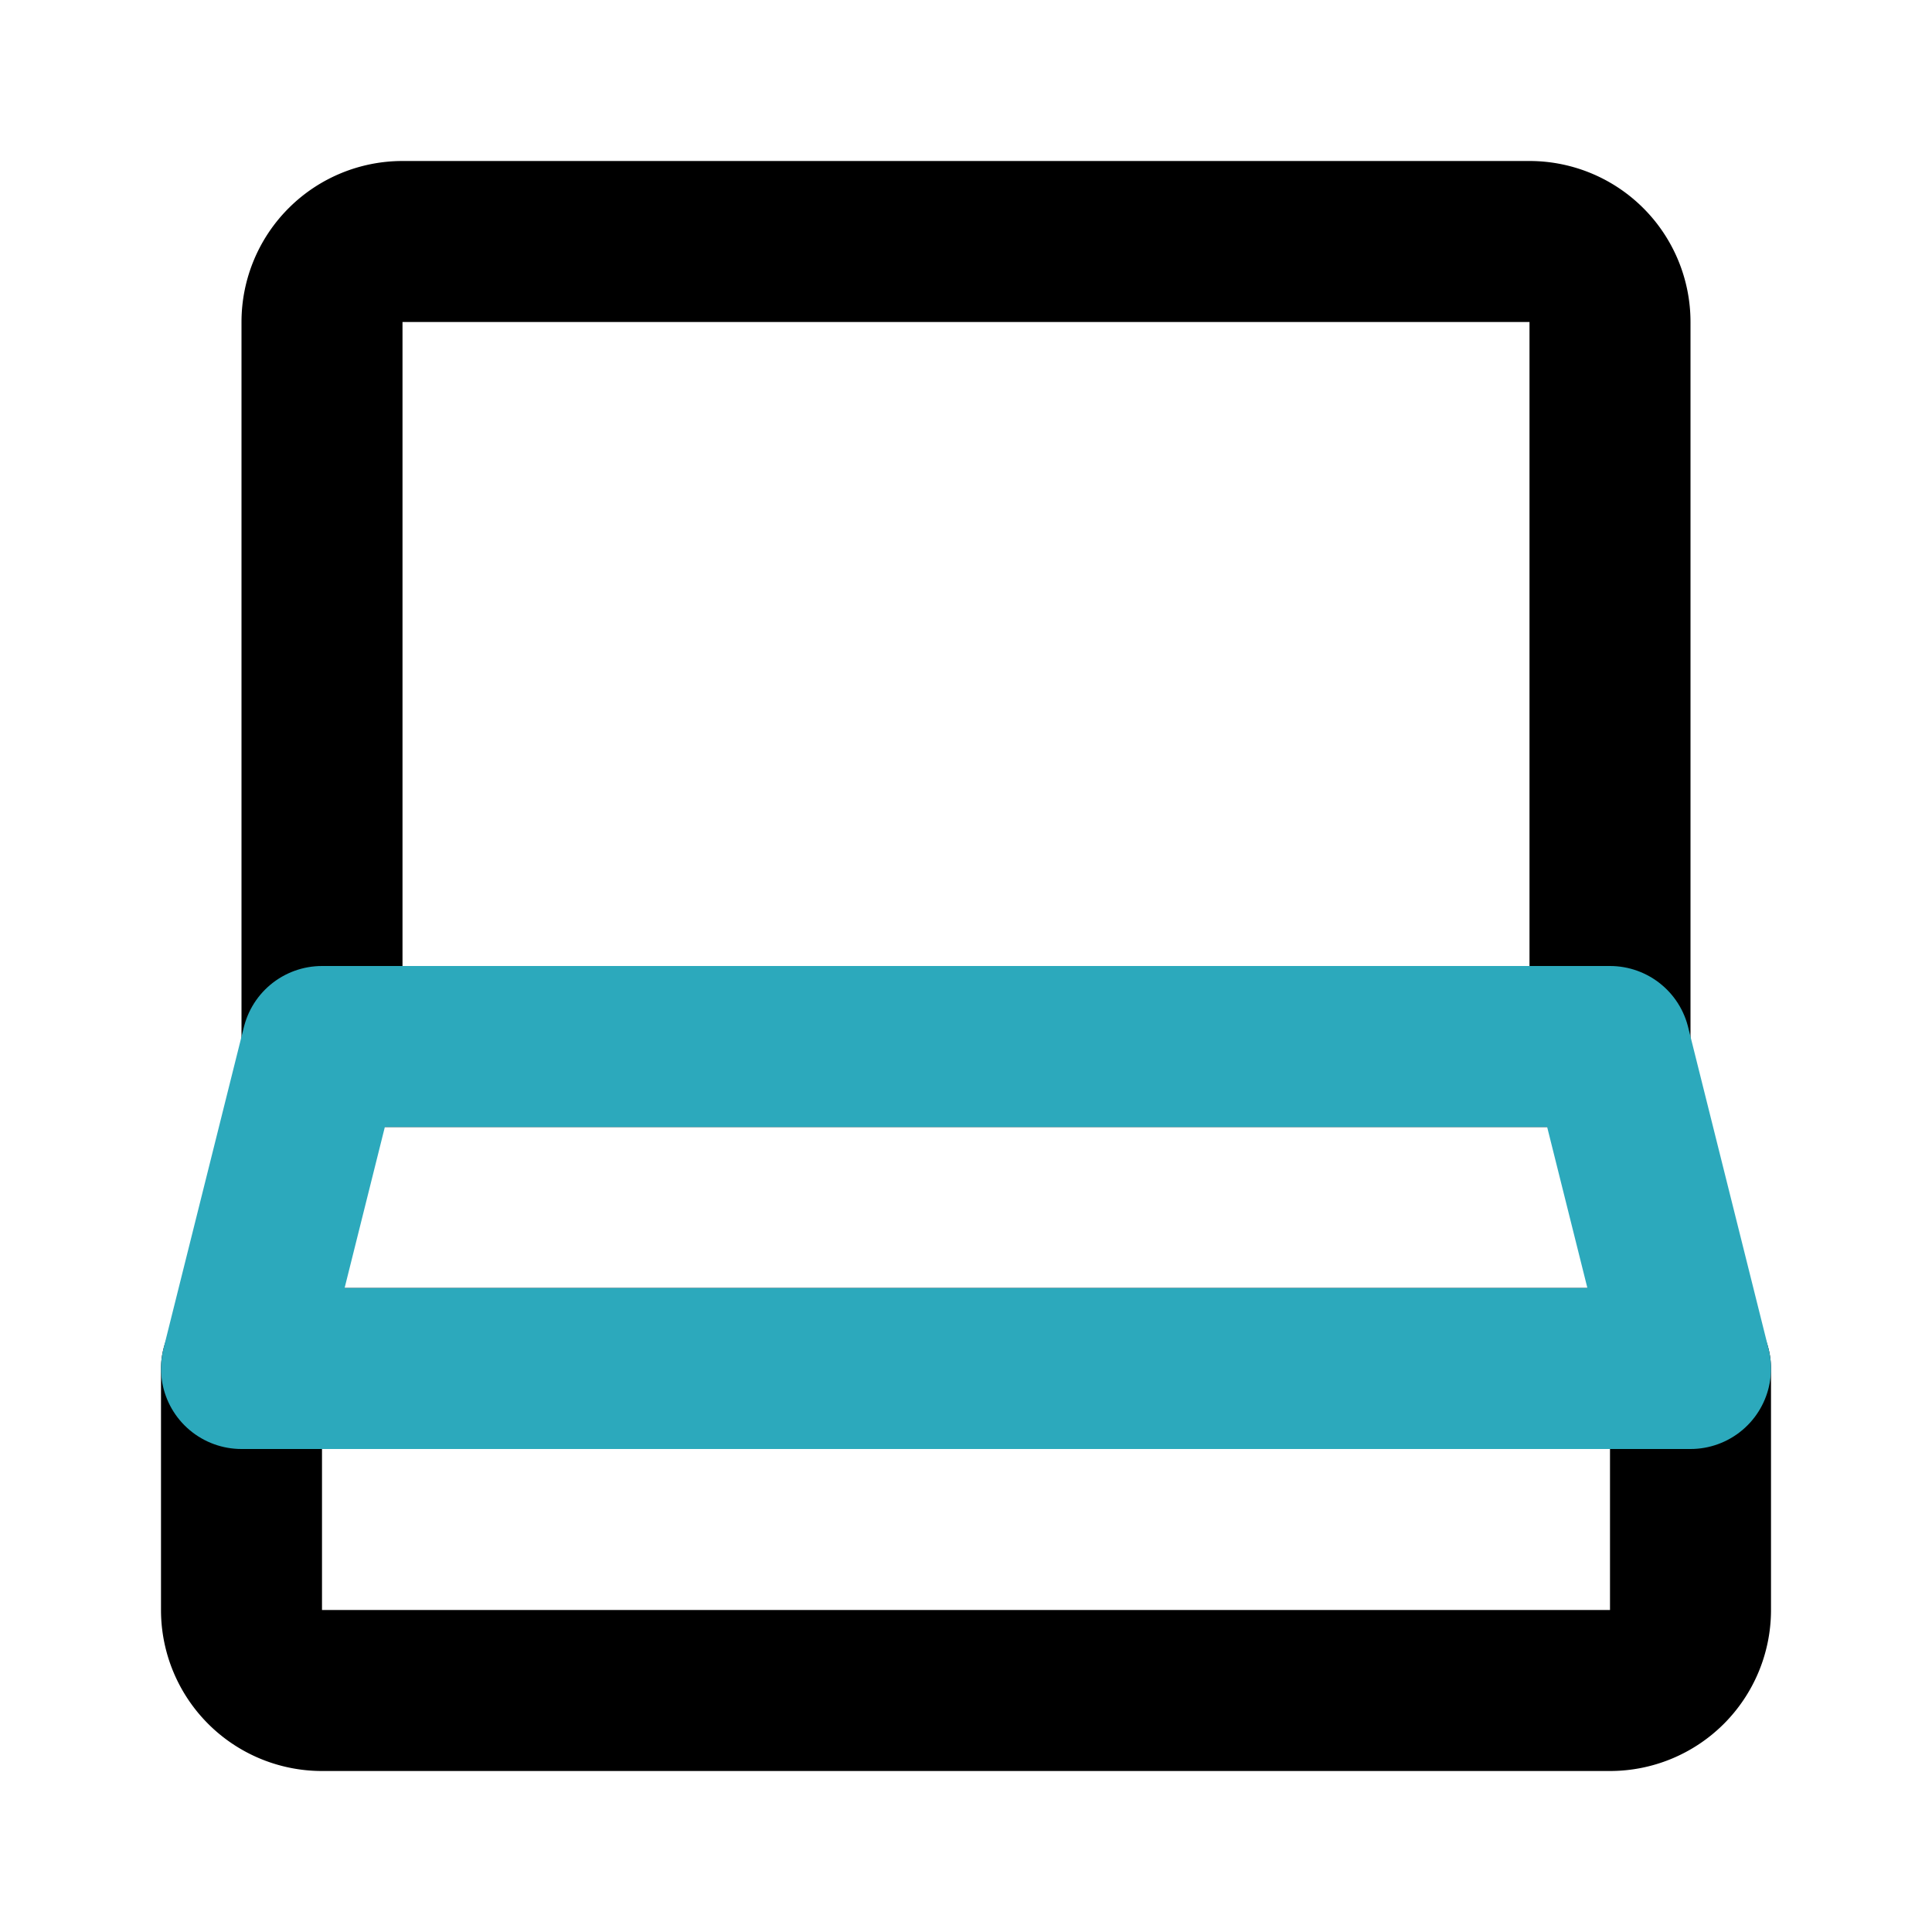
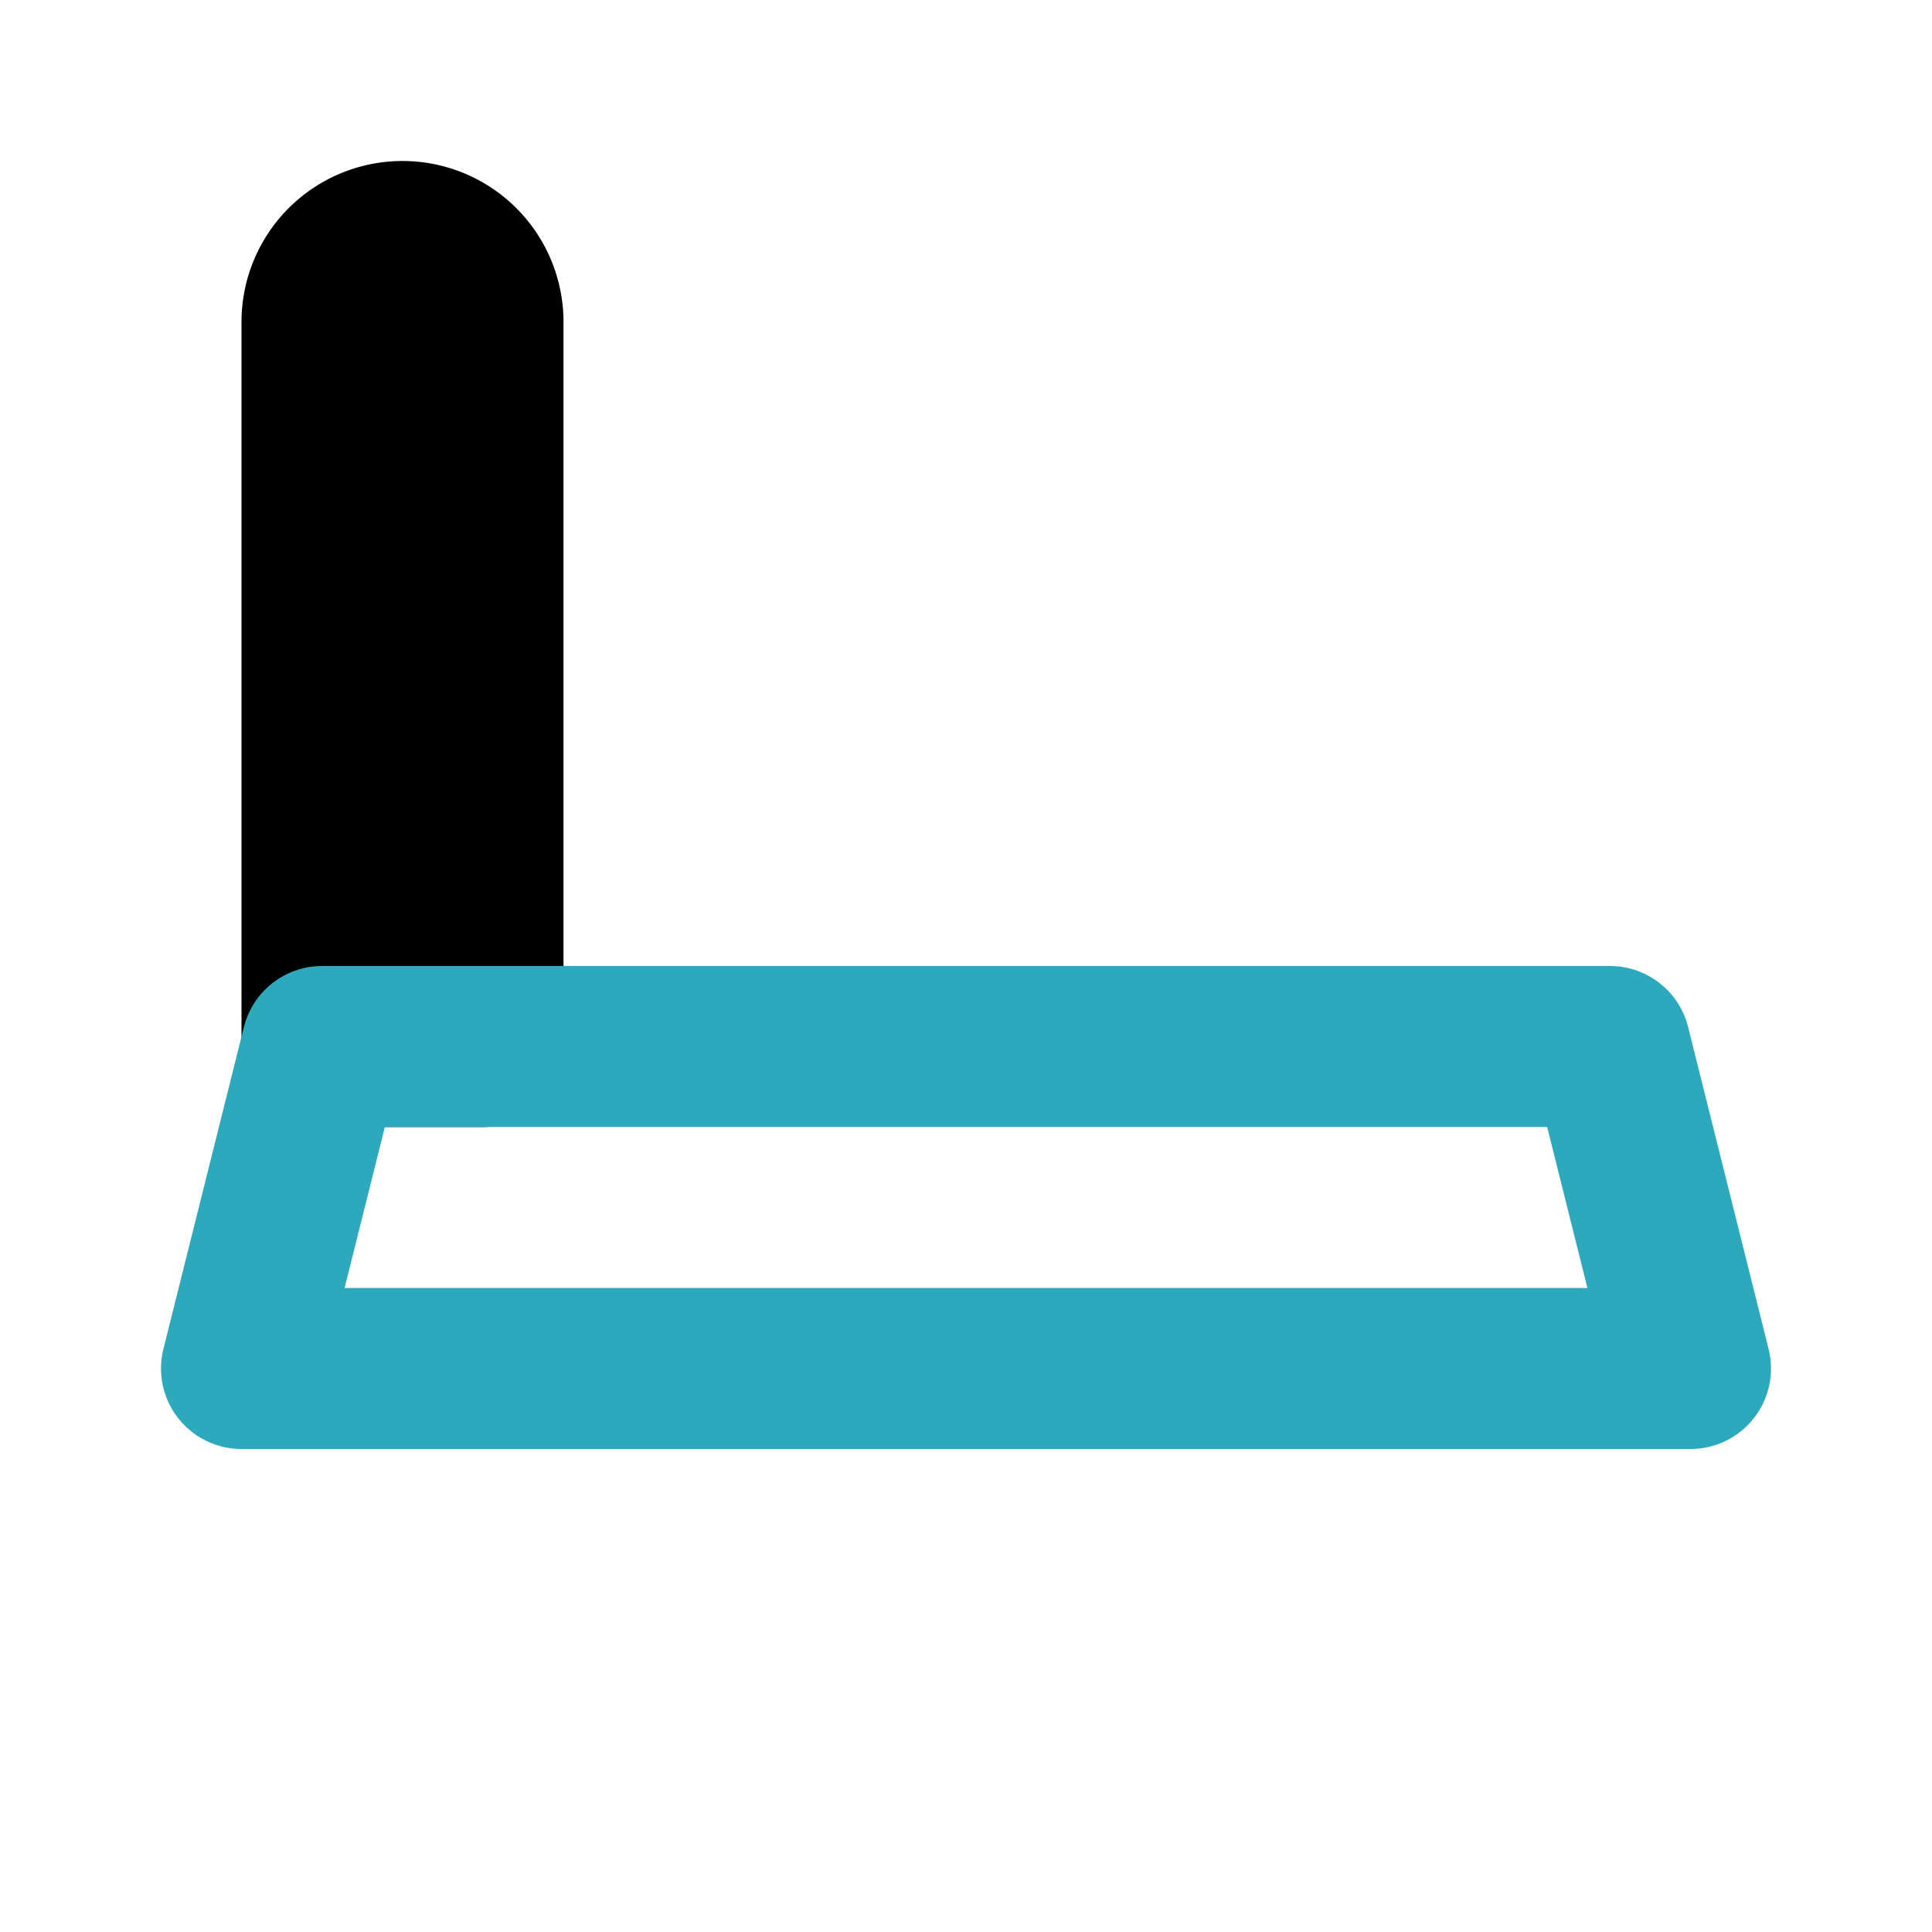
<svg xmlns="http://www.w3.org/2000/svg" fill="#000000" width="800px" height="800px" viewBox="0 0 24 24" id="laptop-2" data-name="Line Color" class="icon line-color">
-   <path id="primary" d="M5,3H19a1,1,0,0,1,1,1v9a0,0,0,0,1,0,0H4a0,0,0,0,1,0,0V4A1,1,0,0,1,5,3Z" style="fill: none; stroke: rgb(0, 0, 0); stroke-linecap: round; stroke-linejoin: round; stroke-width: 2;" />
-   <path id="primary-2" data-name="primary" d="M3,17H21a0,0,0,0,1,0,0v3a1,1,0,0,1-1,1H4a1,1,0,0,1-1-1V17A0,0,0,0,1,3,17Z" style="fill: none; stroke: rgb(0, 0, 0); stroke-linecap: round; stroke-linejoin: round; stroke-width: 2;" />
+   <path id="primary" d="M5,3a1,1,0,0,1,1,1v9a0,0,0,0,1,0,0H4a0,0,0,0,1,0,0V4A1,1,0,0,1,5,3Z" style="fill: none; stroke: rgb(0, 0, 0); stroke-linecap: round; stroke-linejoin: round; stroke-width: 2;" />
  <polygon id="secondary" points="20 13 4 13 3 17 21 17 20 13" style="fill: none; stroke: rgb(44, 169, 188); stroke-linecap: round; stroke-linejoin: round; stroke-width: 2;" />
</svg>